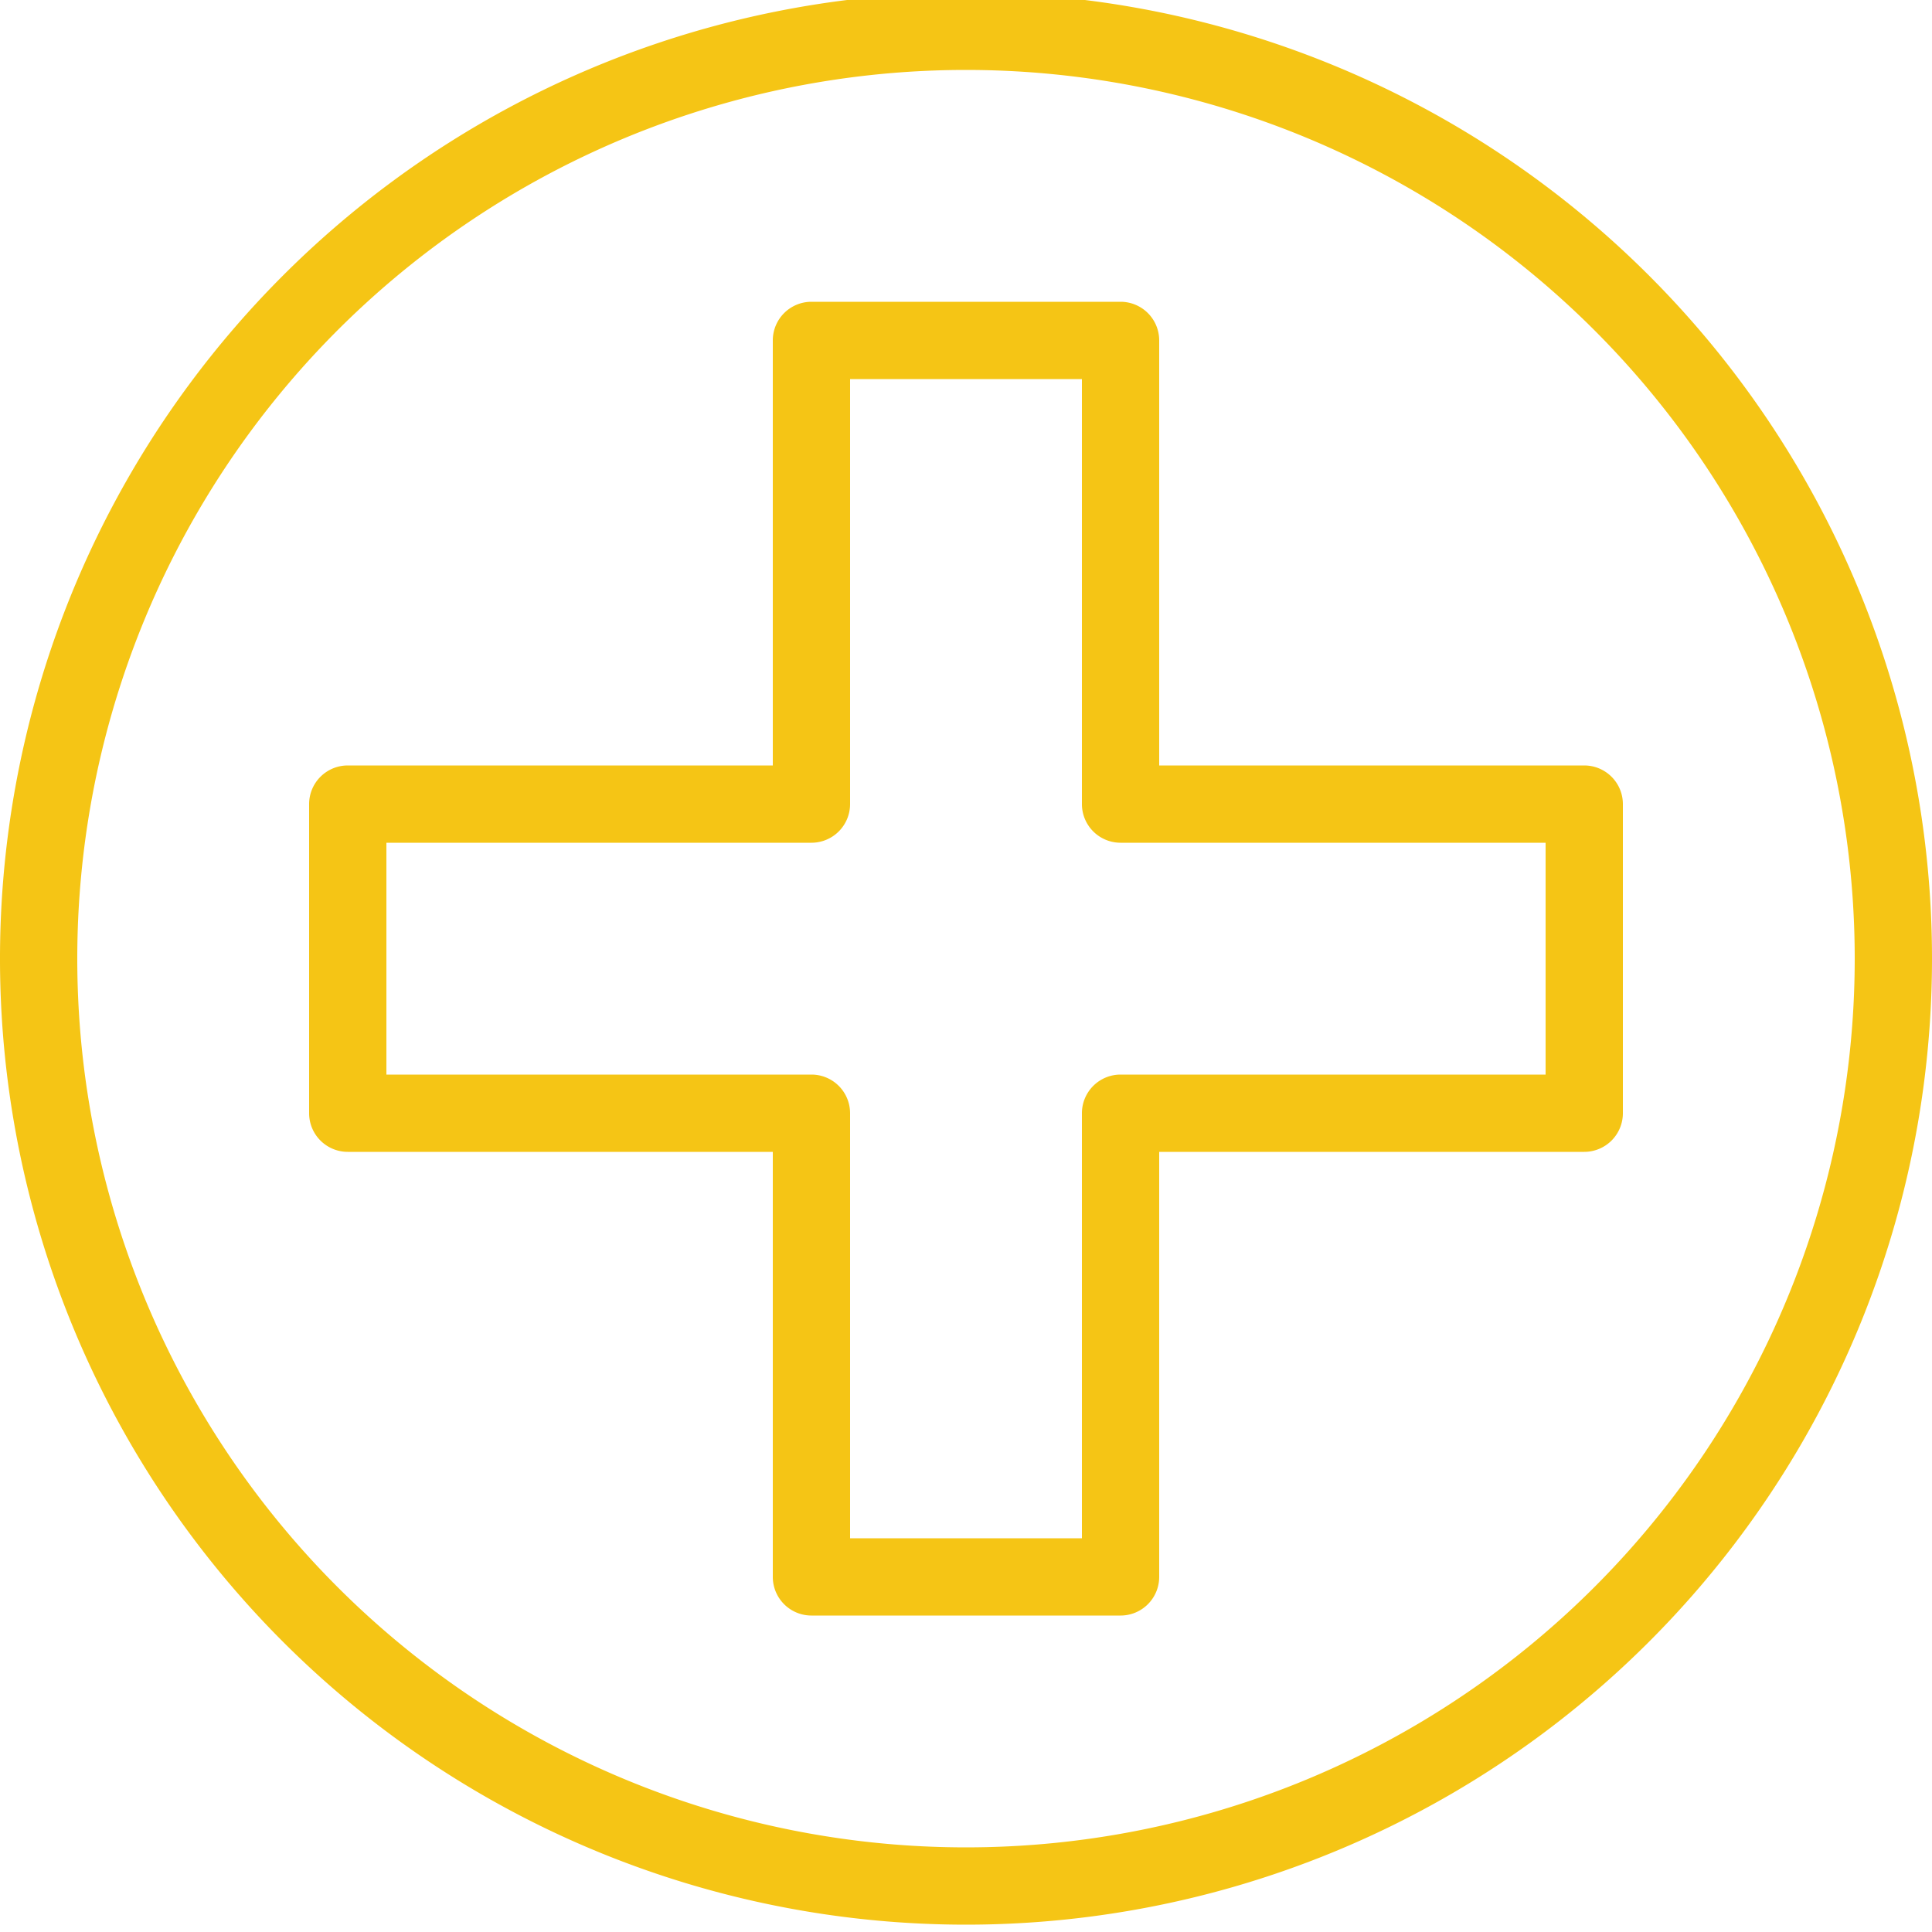
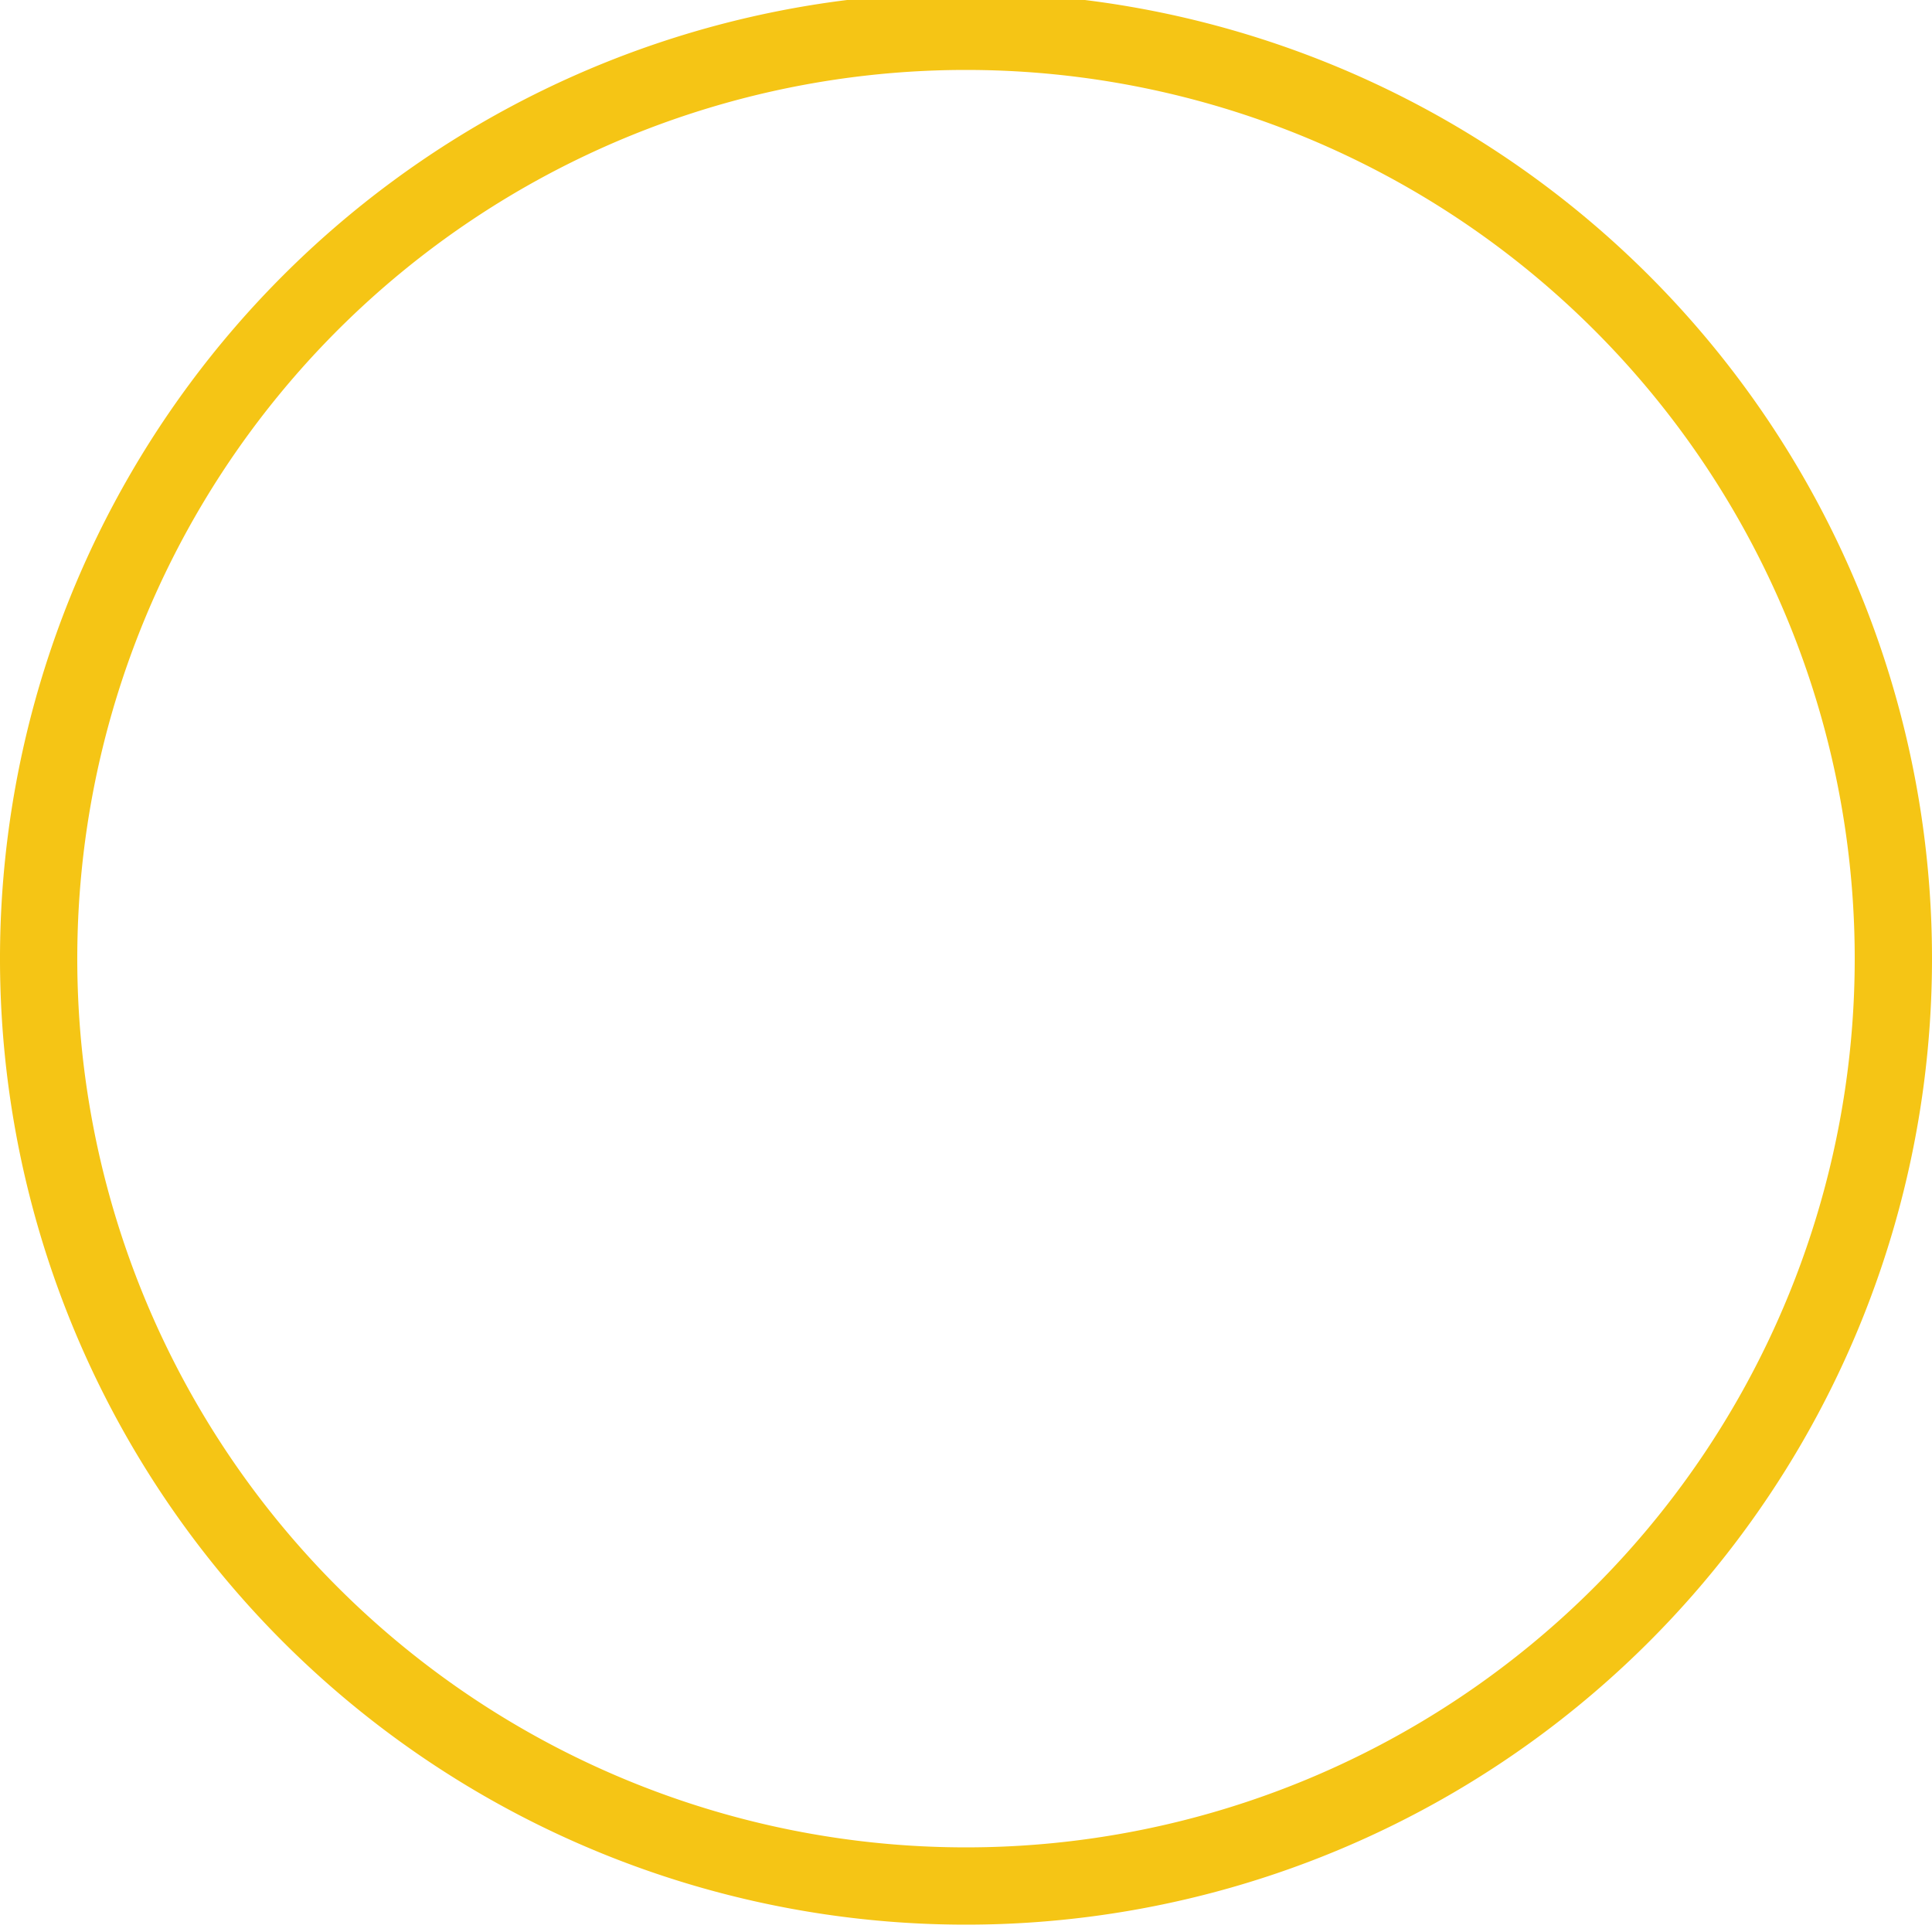
<svg xmlns="http://www.w3.org/2000/svg" id="Layer_1" data-name="Layer 1" viewBox="0 0 50 50">
  <defs>
    <style>.cls-1{fill:#f5c515;}</style>
  </defs>
  <g id="noun_medical_2069466" data-name="noun medical 2069466">
-     <path id="Path_114" data-name="Path 114" class="cls-1" d="M29,41.81H21a1,1,0,0,1-1-1v-11H9a1,1,0,0,1-1-1H8v-8a1,1,0,0,1,1-1H20v-11a1,1,0,0,1,1-1h8a1,1,0,0,1,1,1h0v11H41a1,1,0,0,1,1,1v8a1,1,0,0,1-1,1H30v11A1,1,0,0,1,29,41.81Zm-7-2h6v-11a1,1,0,0,1,1-1H40v-6H29a1,1,0,0,1-1-1h0v-11H22v11a1,1,0,0,1-1,1H10v6H21a1,1,0,0,1,1,1h0Z" />
    <path id="Path_115" data-name="Path 115" class="cls-1" d="M25,49.81a25,25,0,1,1,25-25A25,25,0,0,1,25,49.81Zm0-48a23,23,0,1,0,23,23h0A23,23,0,0,0,25,1.81Z" />
  </g>
</svg>